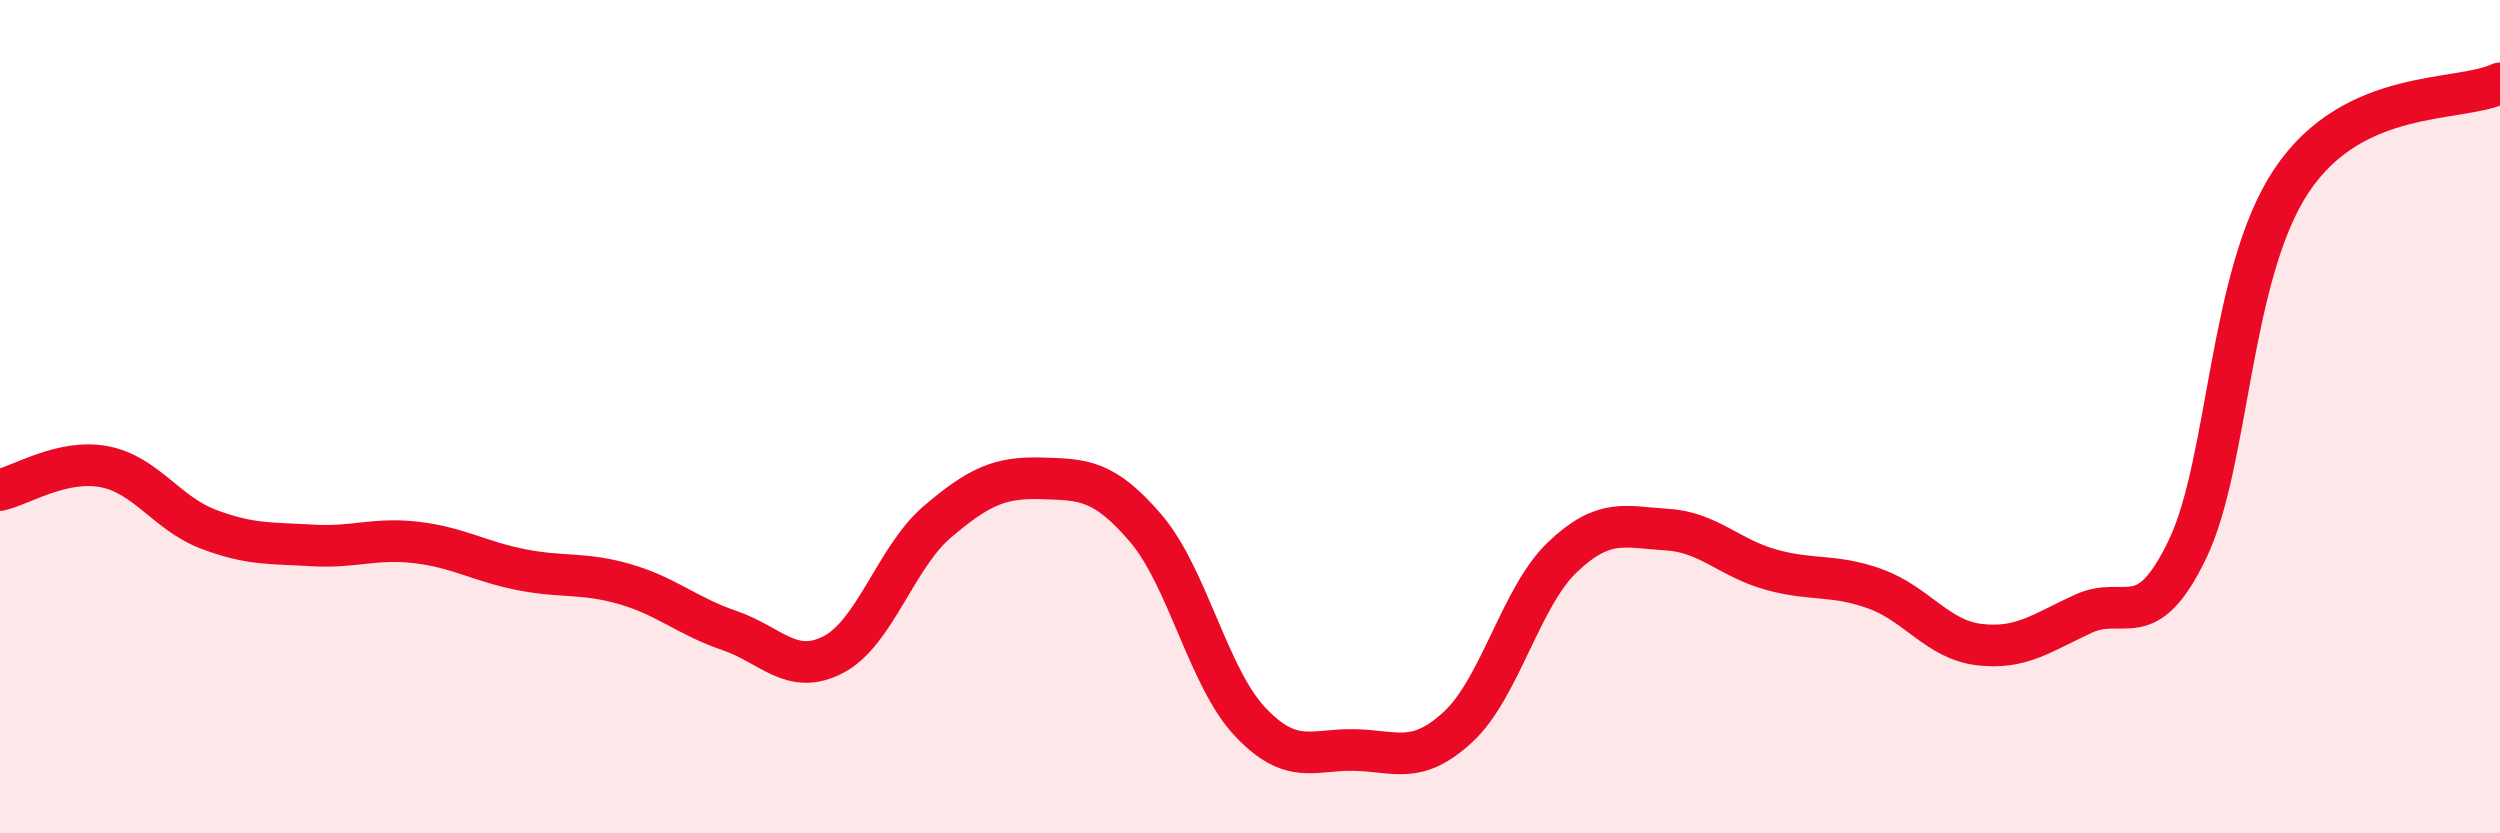
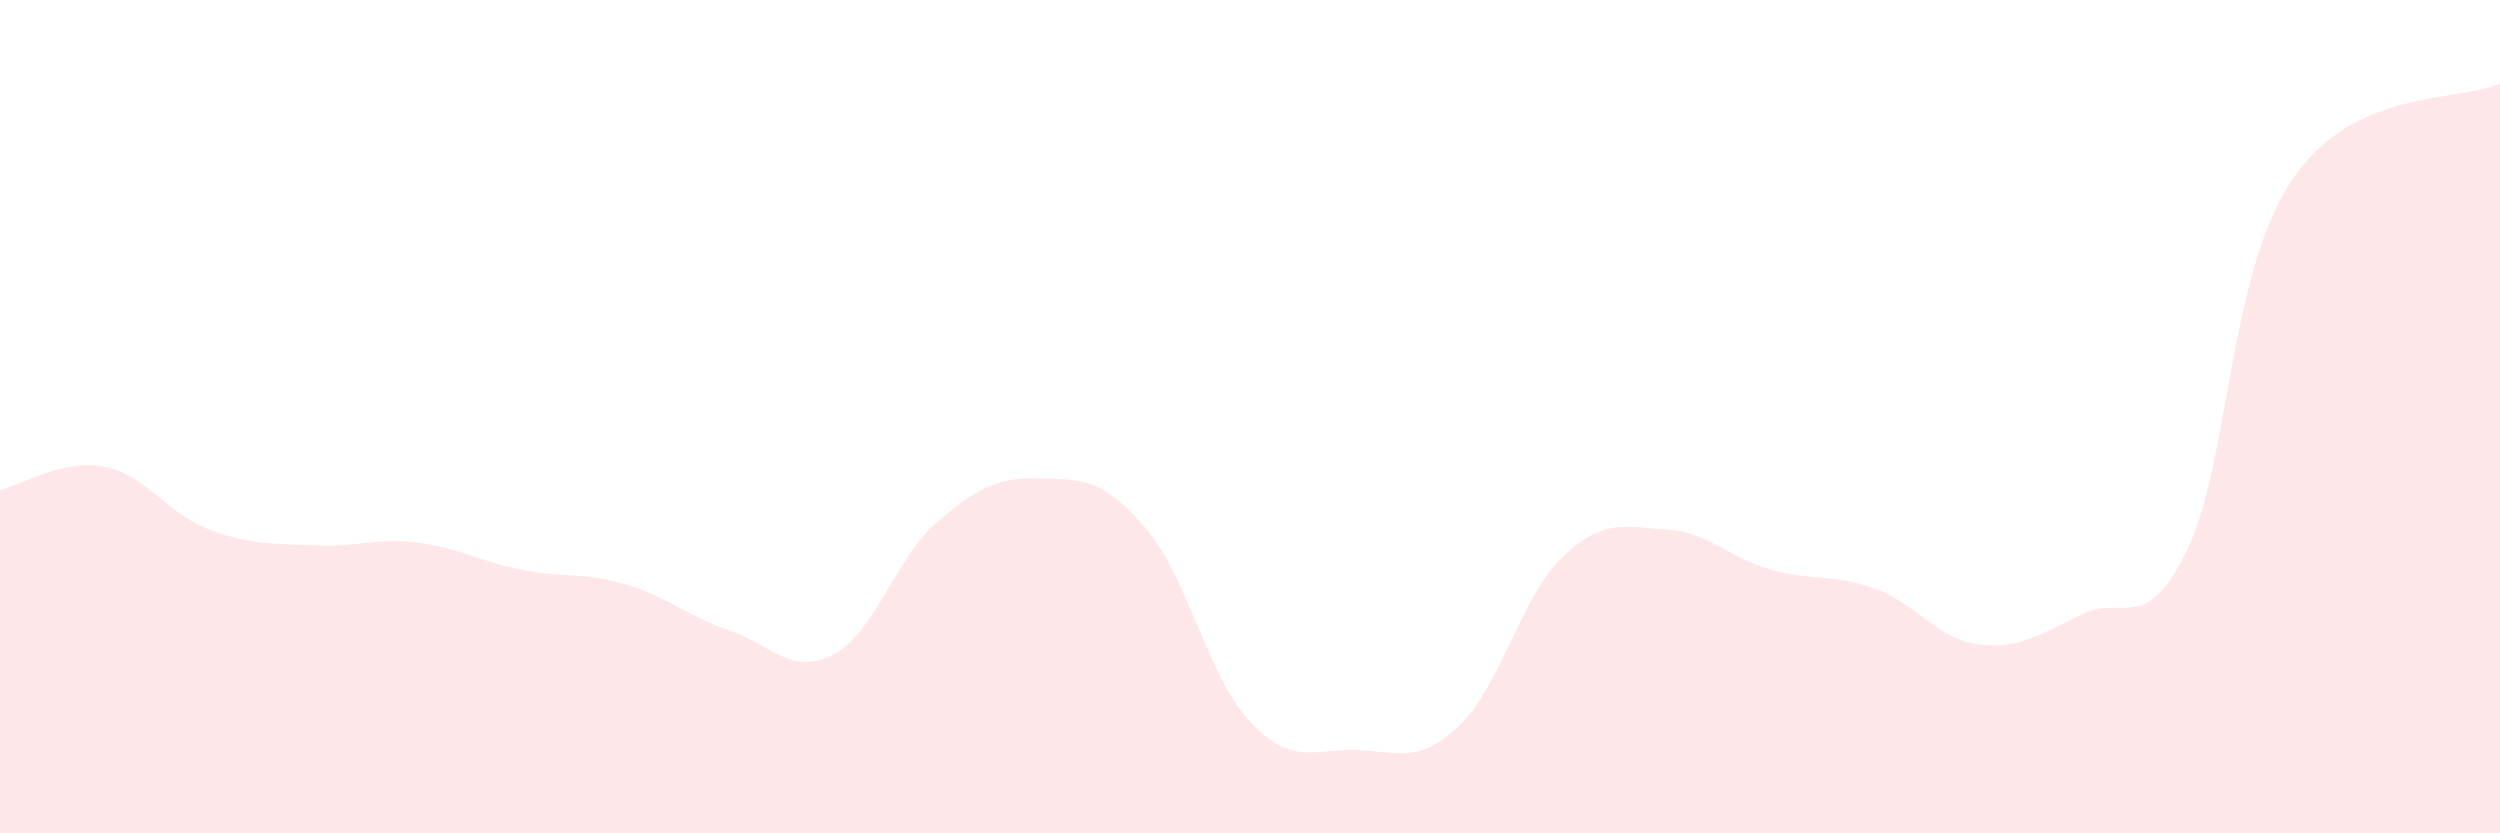
<svg xmlns="http://www.w3.org/2000/svg" width="60" height="20" viewBox="0 0 60 20">
  <path d="M 0,11.76 C 0.5,11.65 1.5,11.01 2.5,11.2 C 3.5,11.39 4,12.32 5,12.7 C 6,13.08 6.5,13.03 7.5,13.09 C 8.5,13.15 9,12.9 10,13.02 C 11,13.14 11.5,13.47 12.5,13.67 C 13.5,13.87 14,13.73 15,14.02 C 16,14.31 16.5,14.79 17.5,15.13 C 18.5,15.47 19,16.23 20,15.71 C 21,15.19 21.5,13.37 22.5,12.52 C 23.5,11.67 24,11.45 25,11.48 C 26,11.51 26.5,11.51 27.5,12.68 C 28.5,13.85 29,16.26 30,17.32 C 31,18.38 31.5,17.98 32.5,18 C 33.5,18.02 34,18.37 35,17.44 C 36,16.51 36.5,14.32 37.5,13.37 C 38.5,12.42 39,12.65 40,12.71 C 41,12.77 41.5,13.39 42.5,13.67 C 43.5,13.95 44,13.77 45,14.13 C 46,14.49 46.5,15.35 47.5,15.47 C 48.5,15.59 49,15.19 50,14.73 C 51,14.27 51.5,15.26 52.5,13.18 C 53.5,11.1 53.5,6.57 55,4.33 C 56.5,2.09 59,2.47 60,2L60 20L0 20Z" fill="#EB0A25" opacity="0.1" stroke-linecap="round" stroke-linejoin="round" />
-   <path d="M 0,11.76 C 0.5,11.65 1.5,11.01 2.5,11.2 C 3.5,11.39 4,12.32 5,12.7 C 6,13.08 6.5,13.03 7.5,13.09 C 8.5,13.15 9,12.9 10,13.02 C 11,13.14 11.5,13.47 12.5,13.67 C 13.5,13.87 14,13.73 15,14.02 C 16,14.31 16.5,14.79 17.5,15.13 C 18.5,15.47 19,16.23 20,15.71 C 21,15.19 21.5,13.37 22.5,12.52 C 23.5,11.67 24,11.45 25,11.48 C 26,11.51 26.5,11.51 27.5,12.68 C 28.5,13.85 29,16.26 30,17.32 C 31,18.38 31.5,17.98 32.5,18 C 33.5,18.02 34,18.37 35,17.44 C 36,16.51 36.5,14.32 37.5,13.37 C 38.5,12.42 39,12.65 40,12.71 C 41,12.77 41.5,13.39 42.5,13.67 C 43.5,13.95 44,13.77 45,14.13 C 46,14.49 46.5,15.35 47.5,15.47 C 48.5,15.59 49,15.19 50,14.73 C 51,14.27 51.5,15.26 52.5,13.18 C 53.5,11.1 53.5,6.57 55,4.33 C 56.5,2.09 59,2.47 60,2" stroke="#EB0A25" stroke-width="1" fill="none" stroke-linecap="round" stroke-linejoin="round" />
</svg>